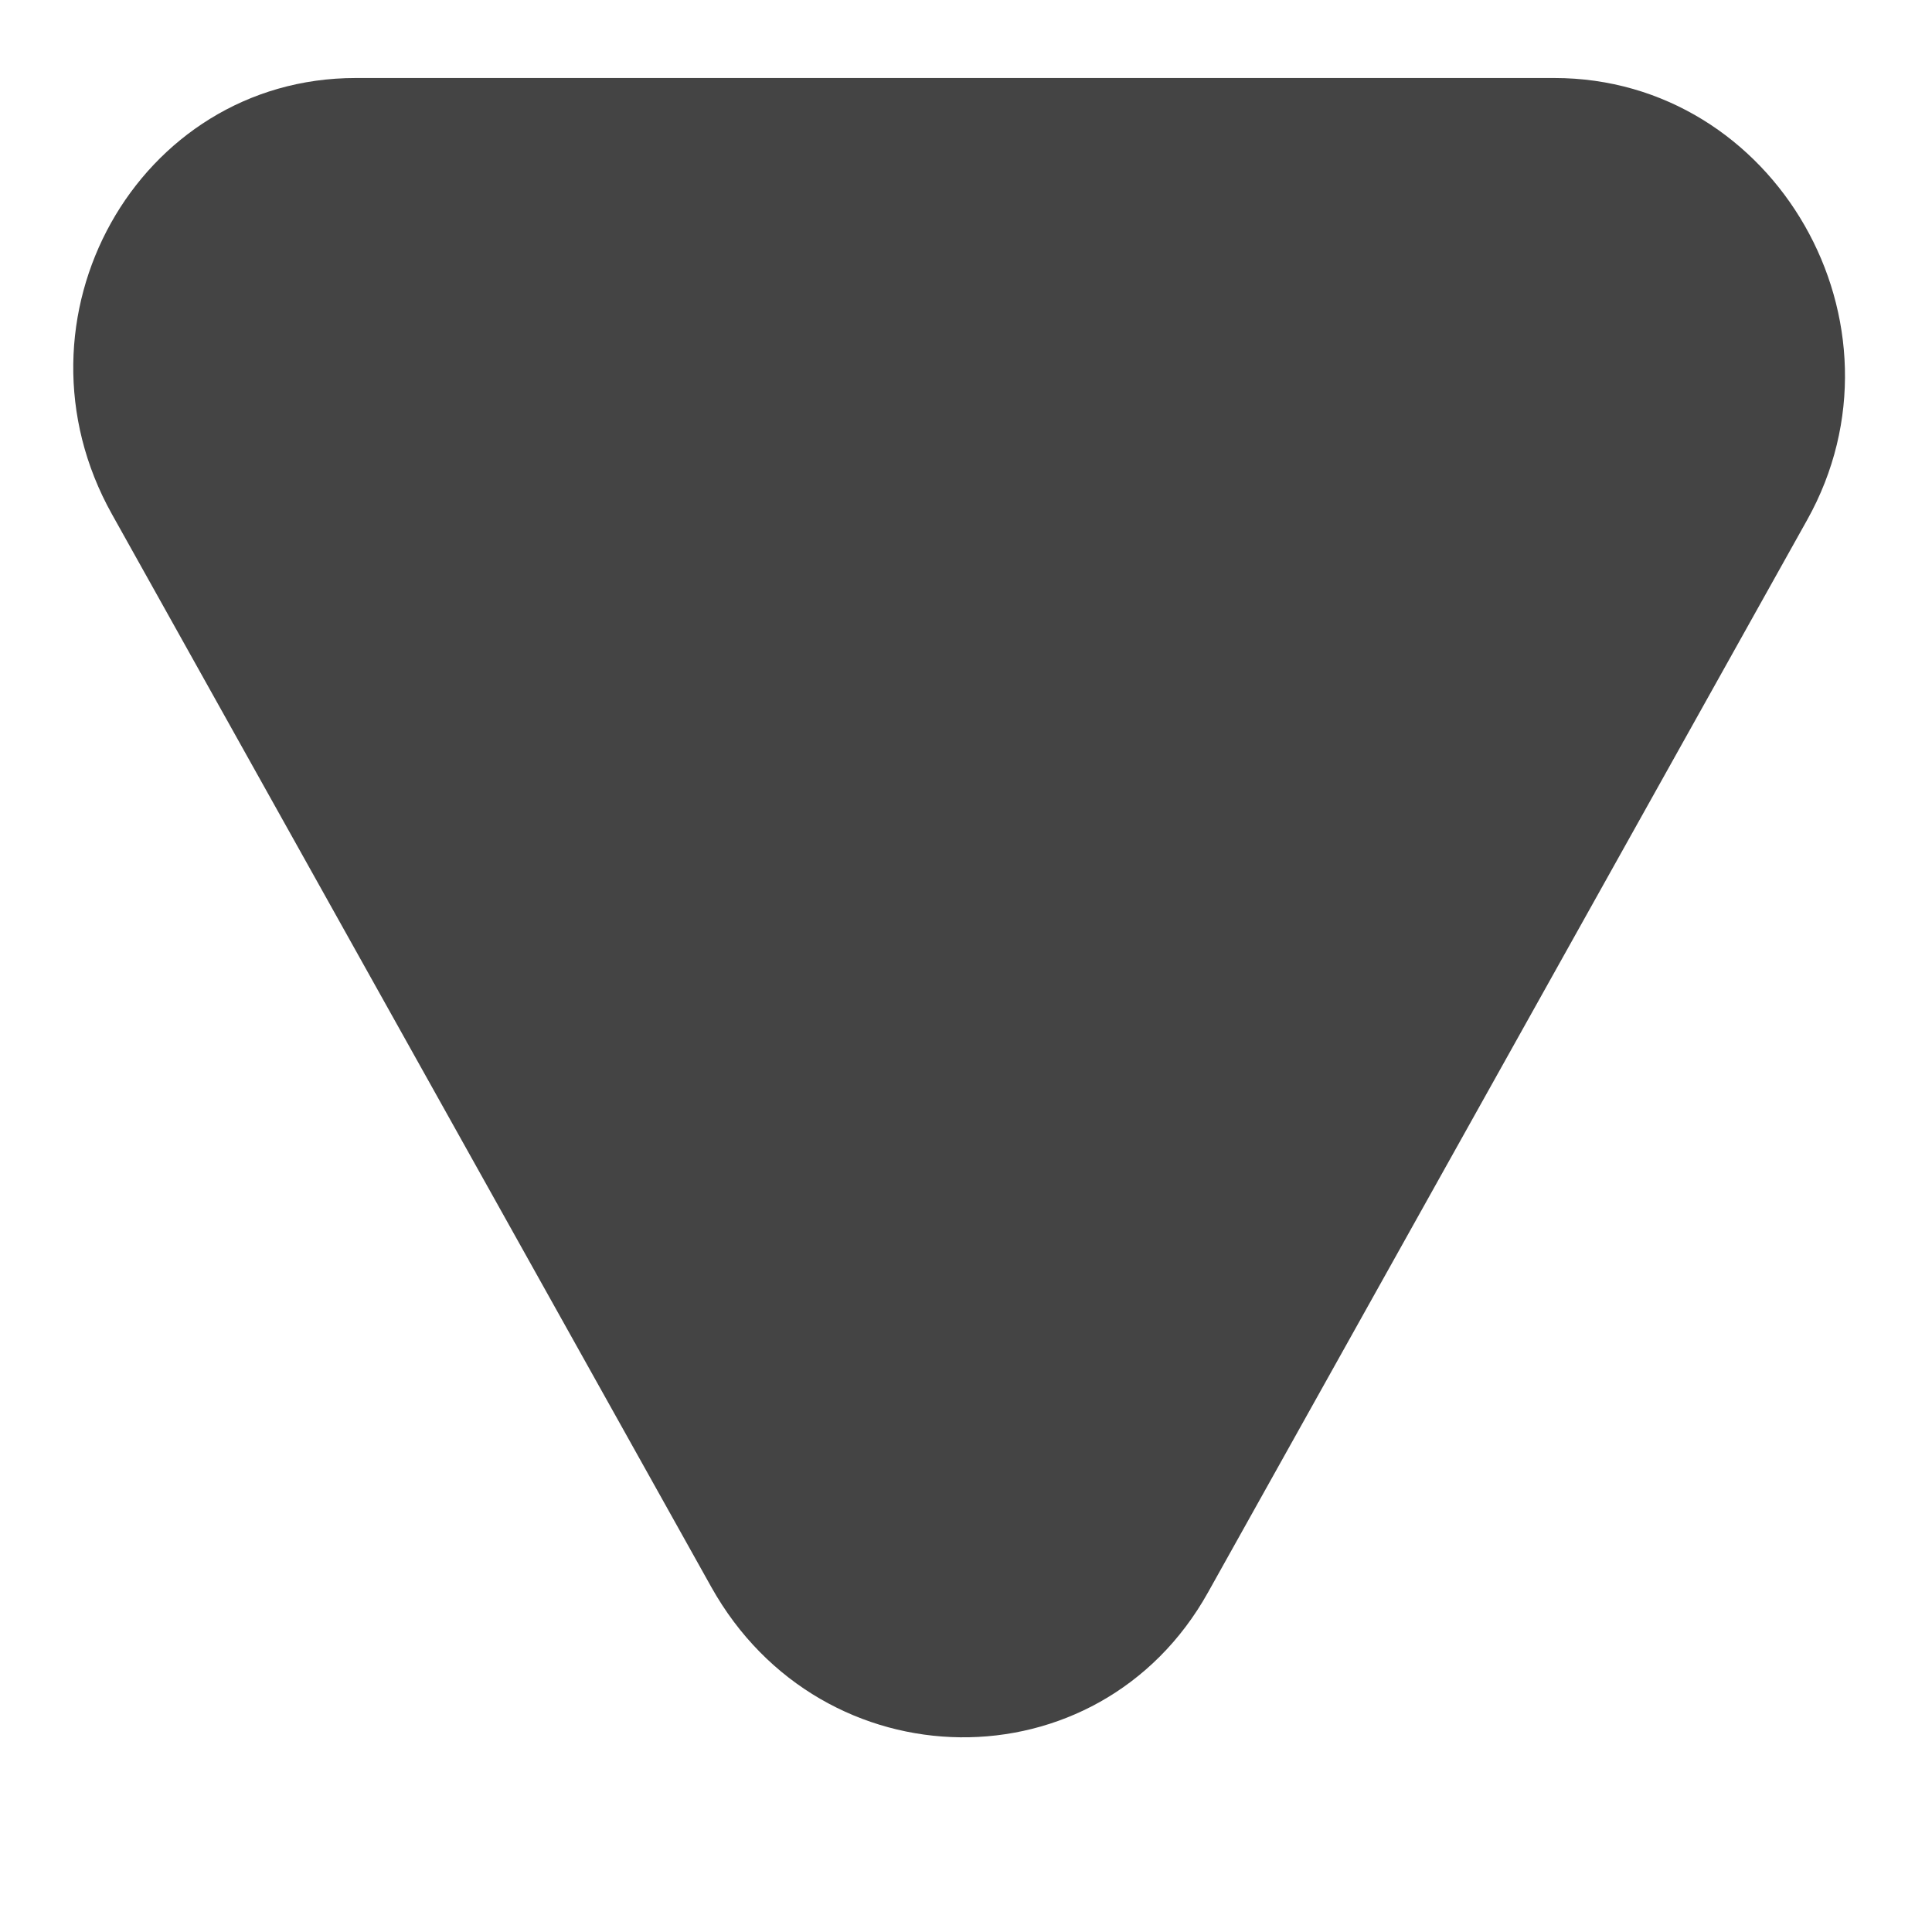
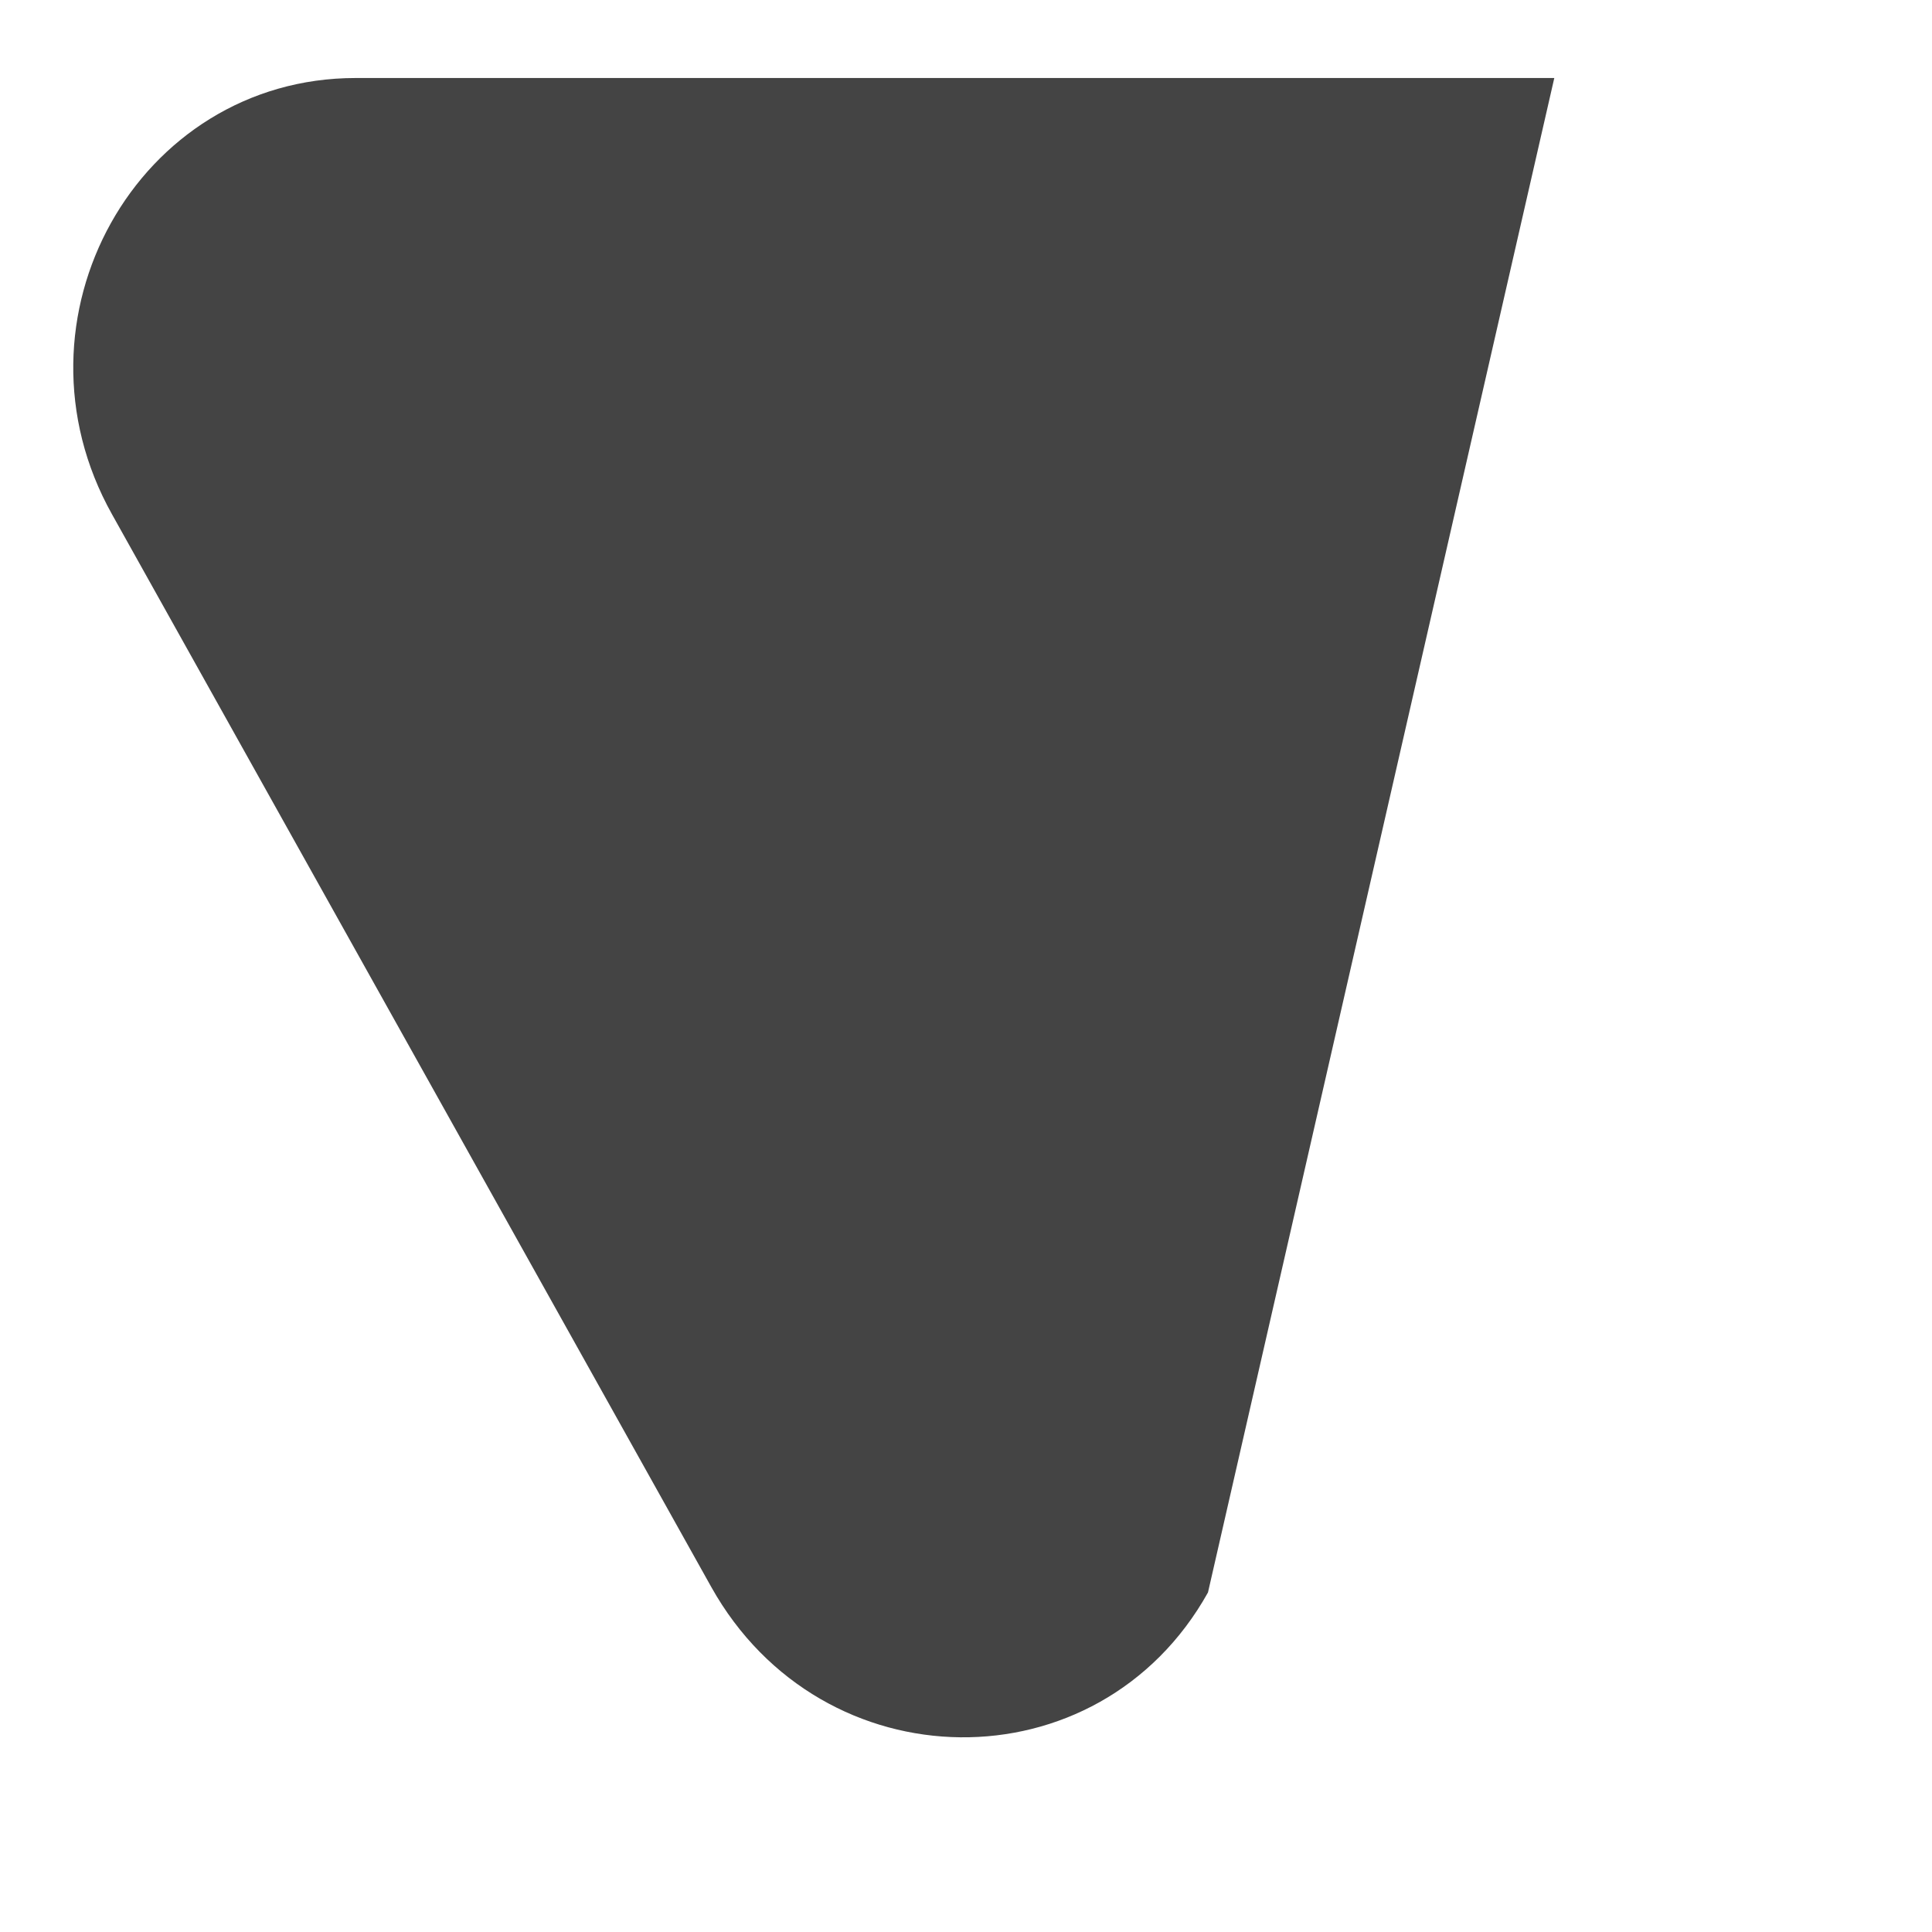
<svg xmlns="http://www.w3.org/2000/svg" width="8" height="8" viewBox="0 0 8 8" fill="none">
-   <path d="M0.464 2.13C0.011 1.321 0.569 0.323 1.473 0.323L6.436 0.323C7.352 0.323 7.936 1.343 7.483 2.153L5.002 6.594C4.55 7.404 3.403 7.391 2.945 6.571L0.464 2.13Z" fill="#444444" />
+   <path d="M0.464 2.13C0.011 1.321 0.569 0.323 1.473 0.323L6.436 0.323L5.002 6.594C4.55 7.404 3.403 7.391 2.945 6.571L0.464 2.13Z" fill="#444444" />
</svg>